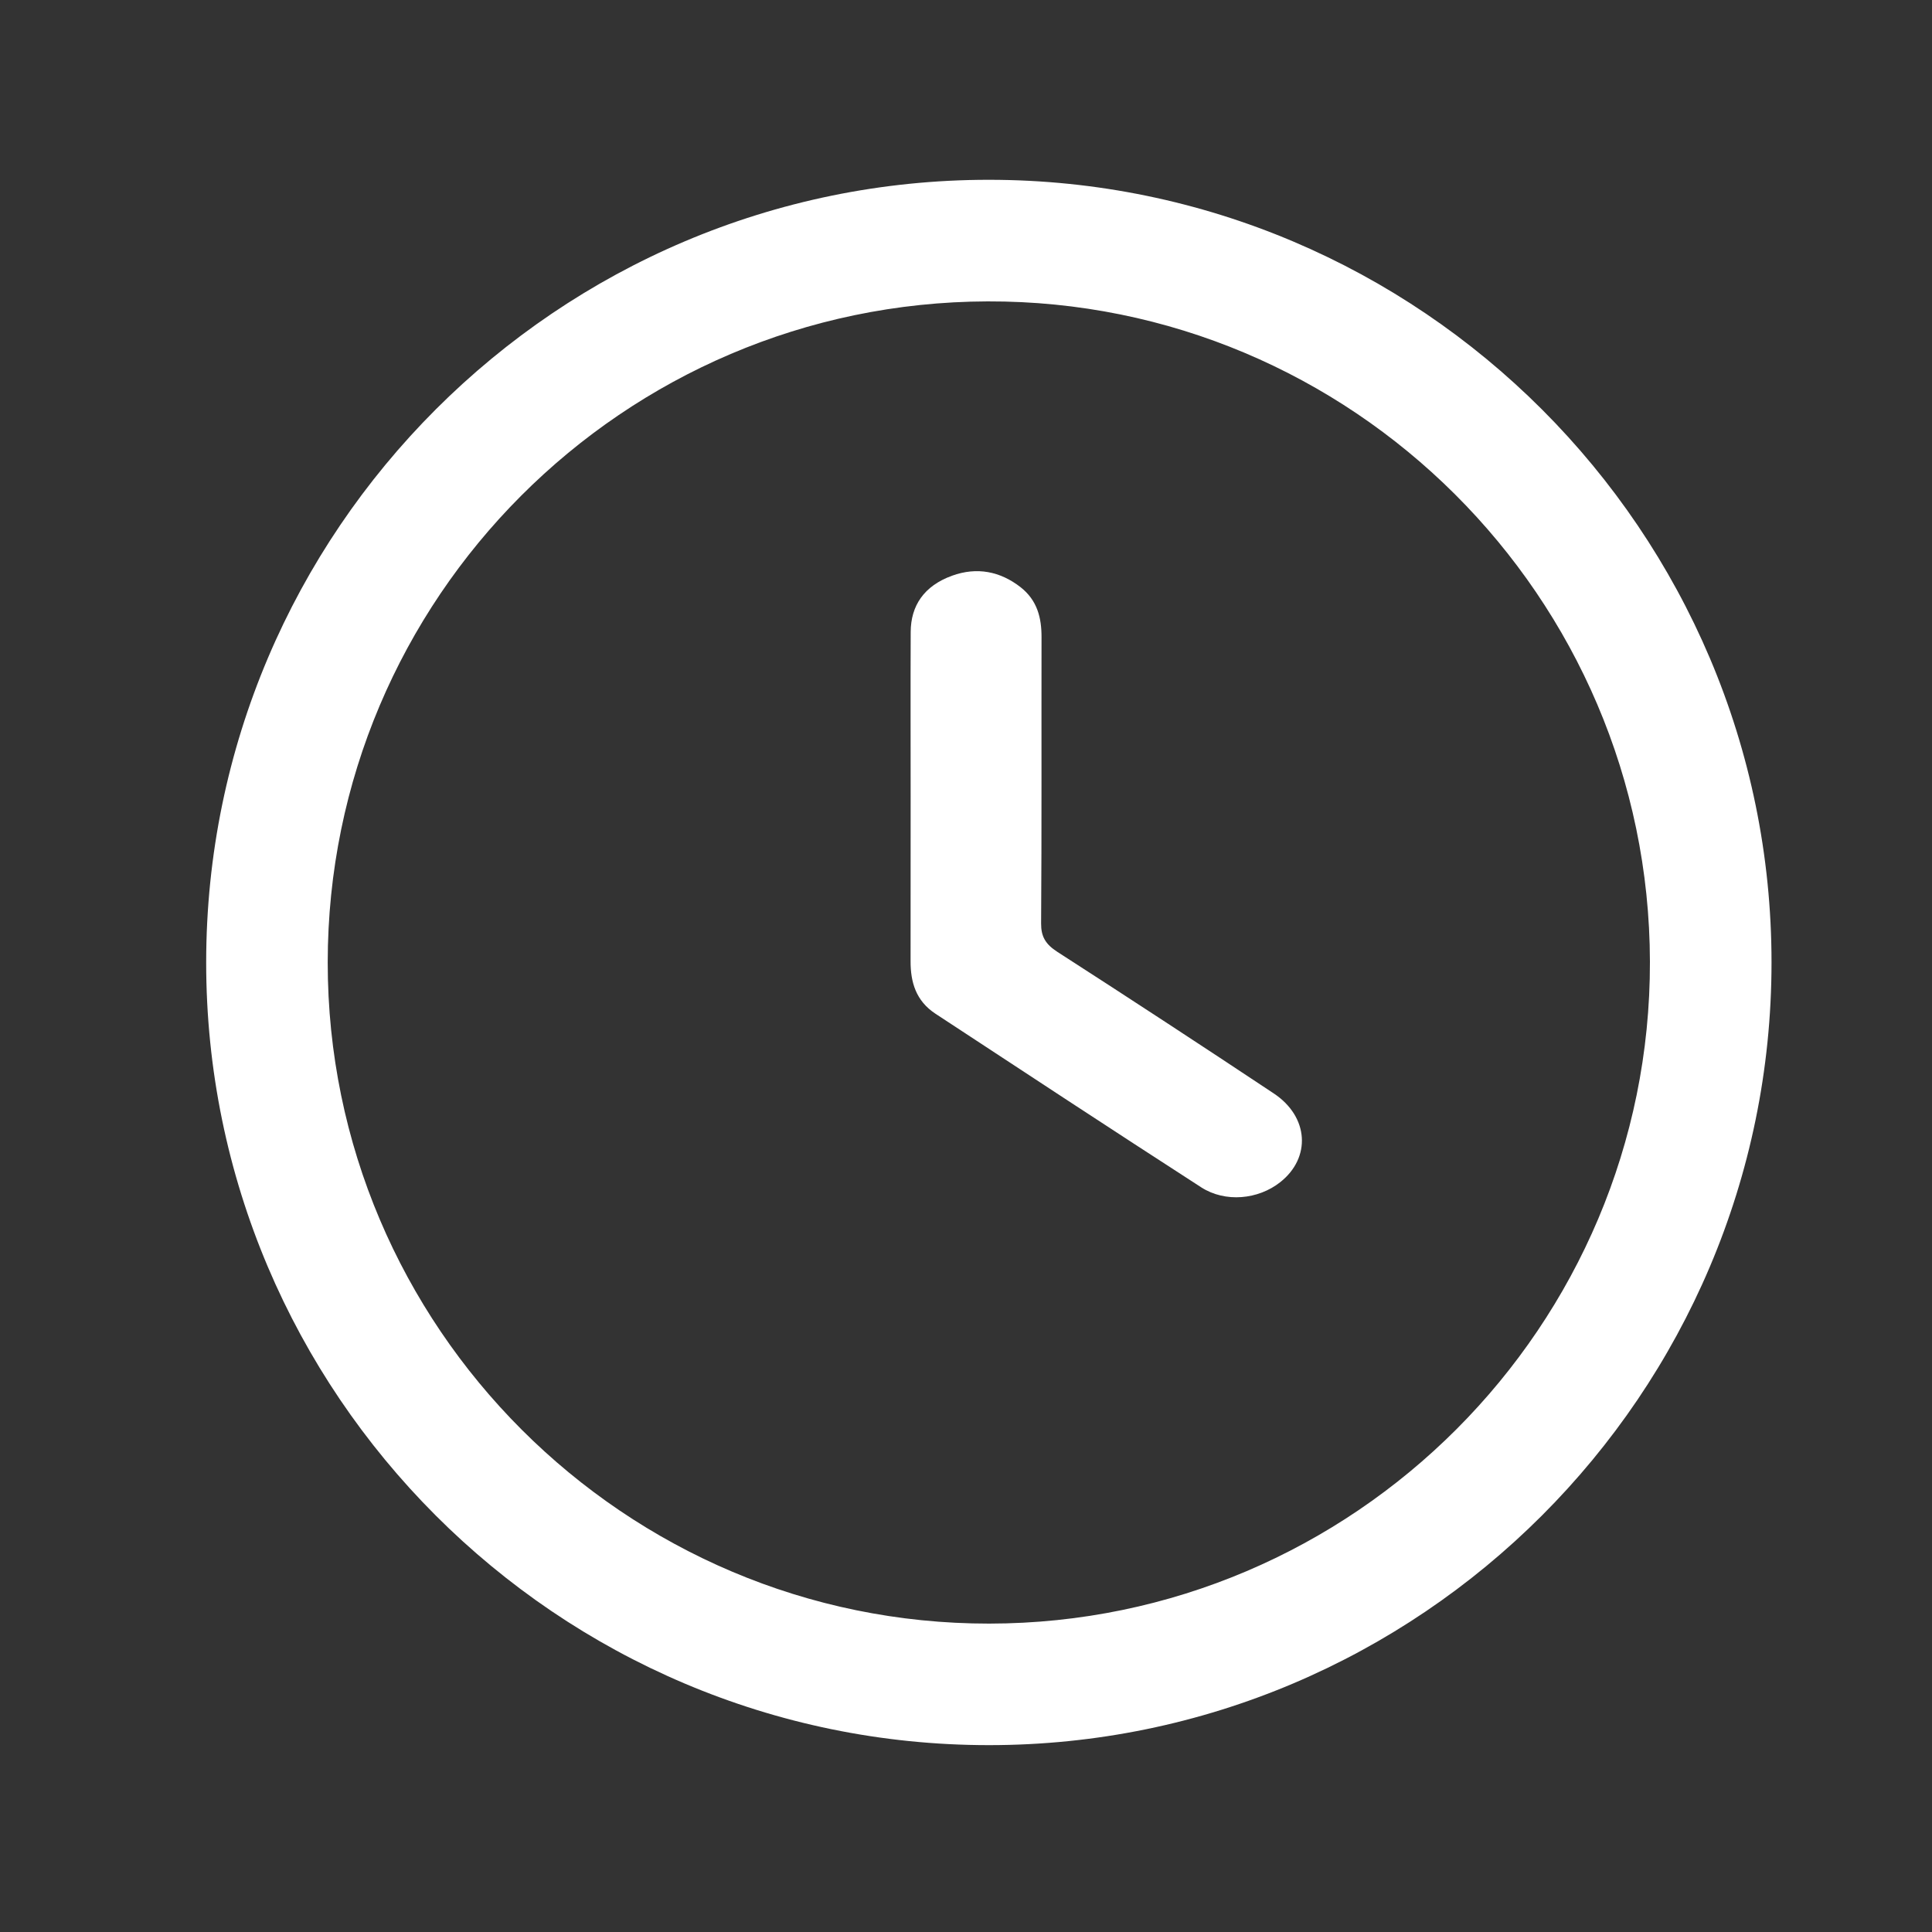
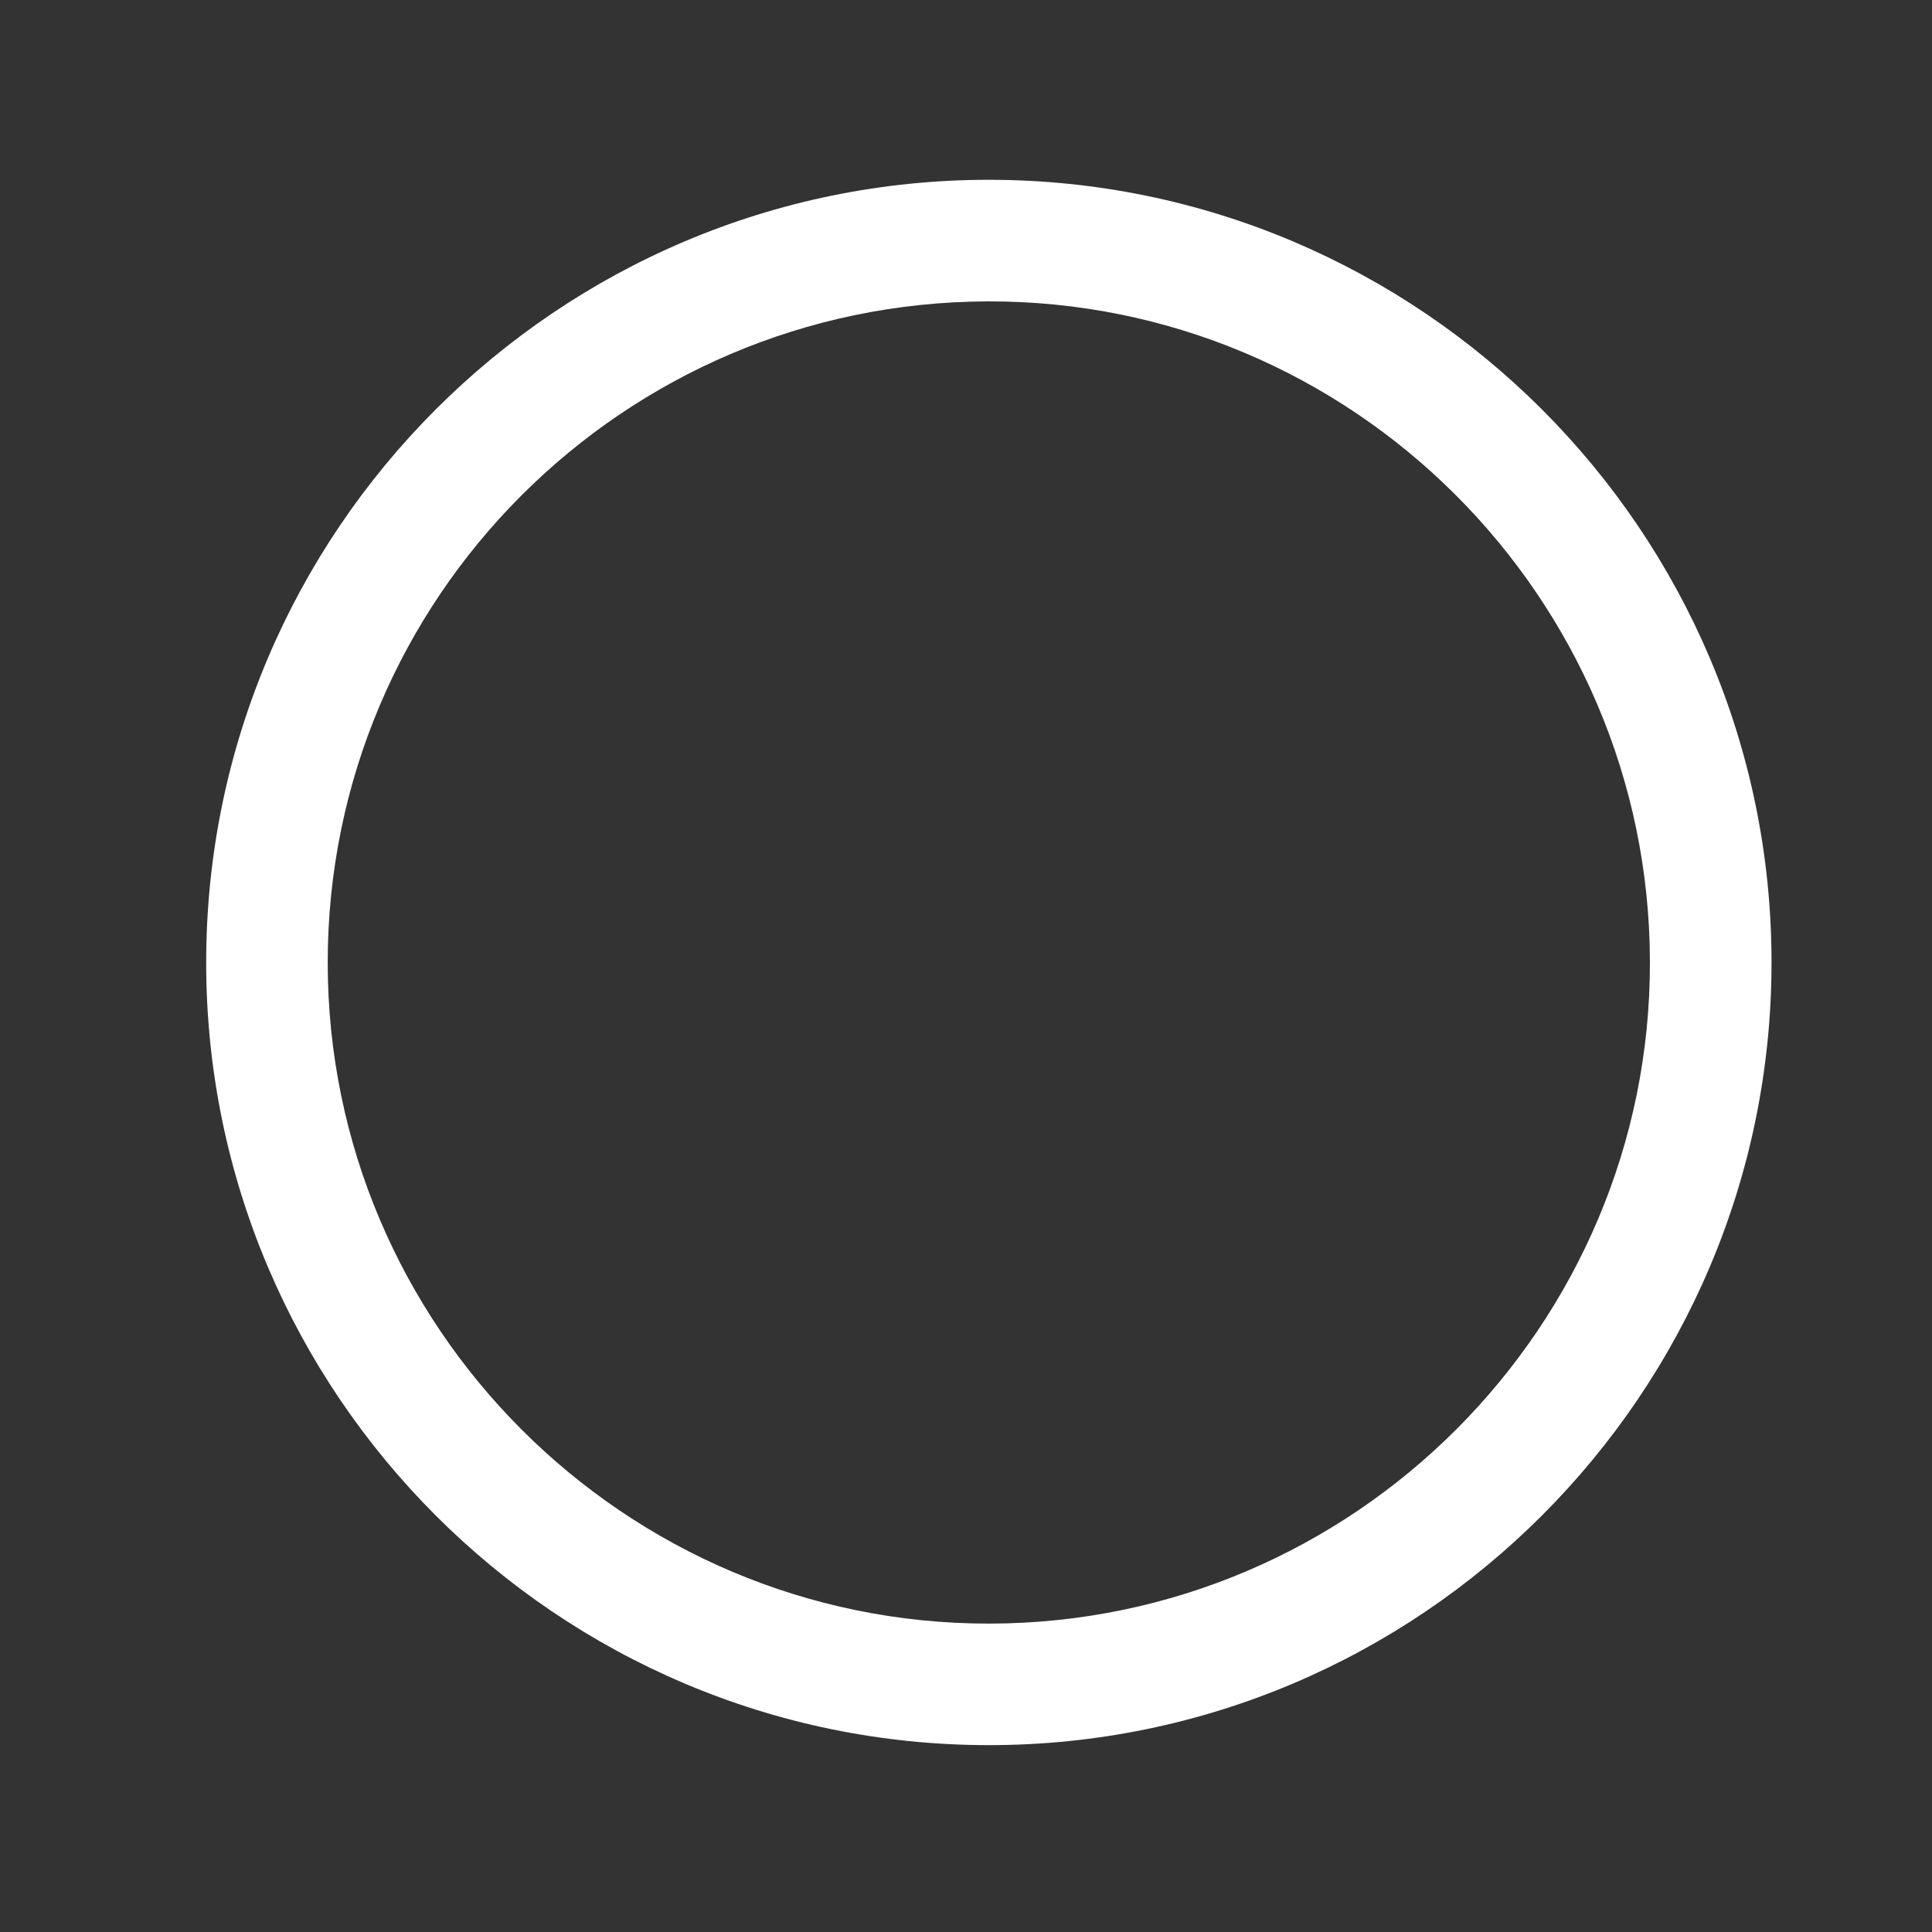
<svg xmlns="http://www.w3.org/2000/svg" width="32" height="32" viewBox="0 0 32 32" fill="none">
  <rect x="0" y="0" width="32" height="32" fill="#333333" stroke="none" />
  <path d="M29.342 15.944C29.34 23.088 23.519 28.907 16.376 28.905C9.231 28.903 3.413 23.082 3.415 15.94C3.416 8.795 9.238 2.976 16.381 2.978C23.525 2.98 29.344 8.801 29.342 15.944ZM27.328 15.929C27.316 9.887 22.387 4.973 16.357 4.992C10.323 5.01 5.43 9.912 5.428 15.94C5.426 21.975 10.349 26.897 16.384 26.892C22.423 26.887 27.34 21.962 27.328 15.929Z" fill="white" />
-   <path d="M15.083 13.195C15.083 12.285 15.08 11.376 15.084 10.466C15.086 10.034 15.303 9.705 15.768 9.536C16.184 9.385 16.568 9.466 16.899 9.722C17.184 9.943 17.252 10.238 17.251 10.556C17.248 12.136 17.255 13.716 17.244 15.296C17.243 15.51 17.315 15.639 17.515 15.767C18.716 16.54 19.91 17.322 21.098 18.111C21.68 18.498 21.718 19.176 21.204 19.581C20.84 19.869 20.294 19.922 19.896 19.666C18.423 18.715 16.959 17.753 15.495 16.791C15.167 16.576 15.082 16.263 15.082 15.924C15.083 15.014 15.083 14.105 15.083 13.195Z" fill="white" />
</svg>